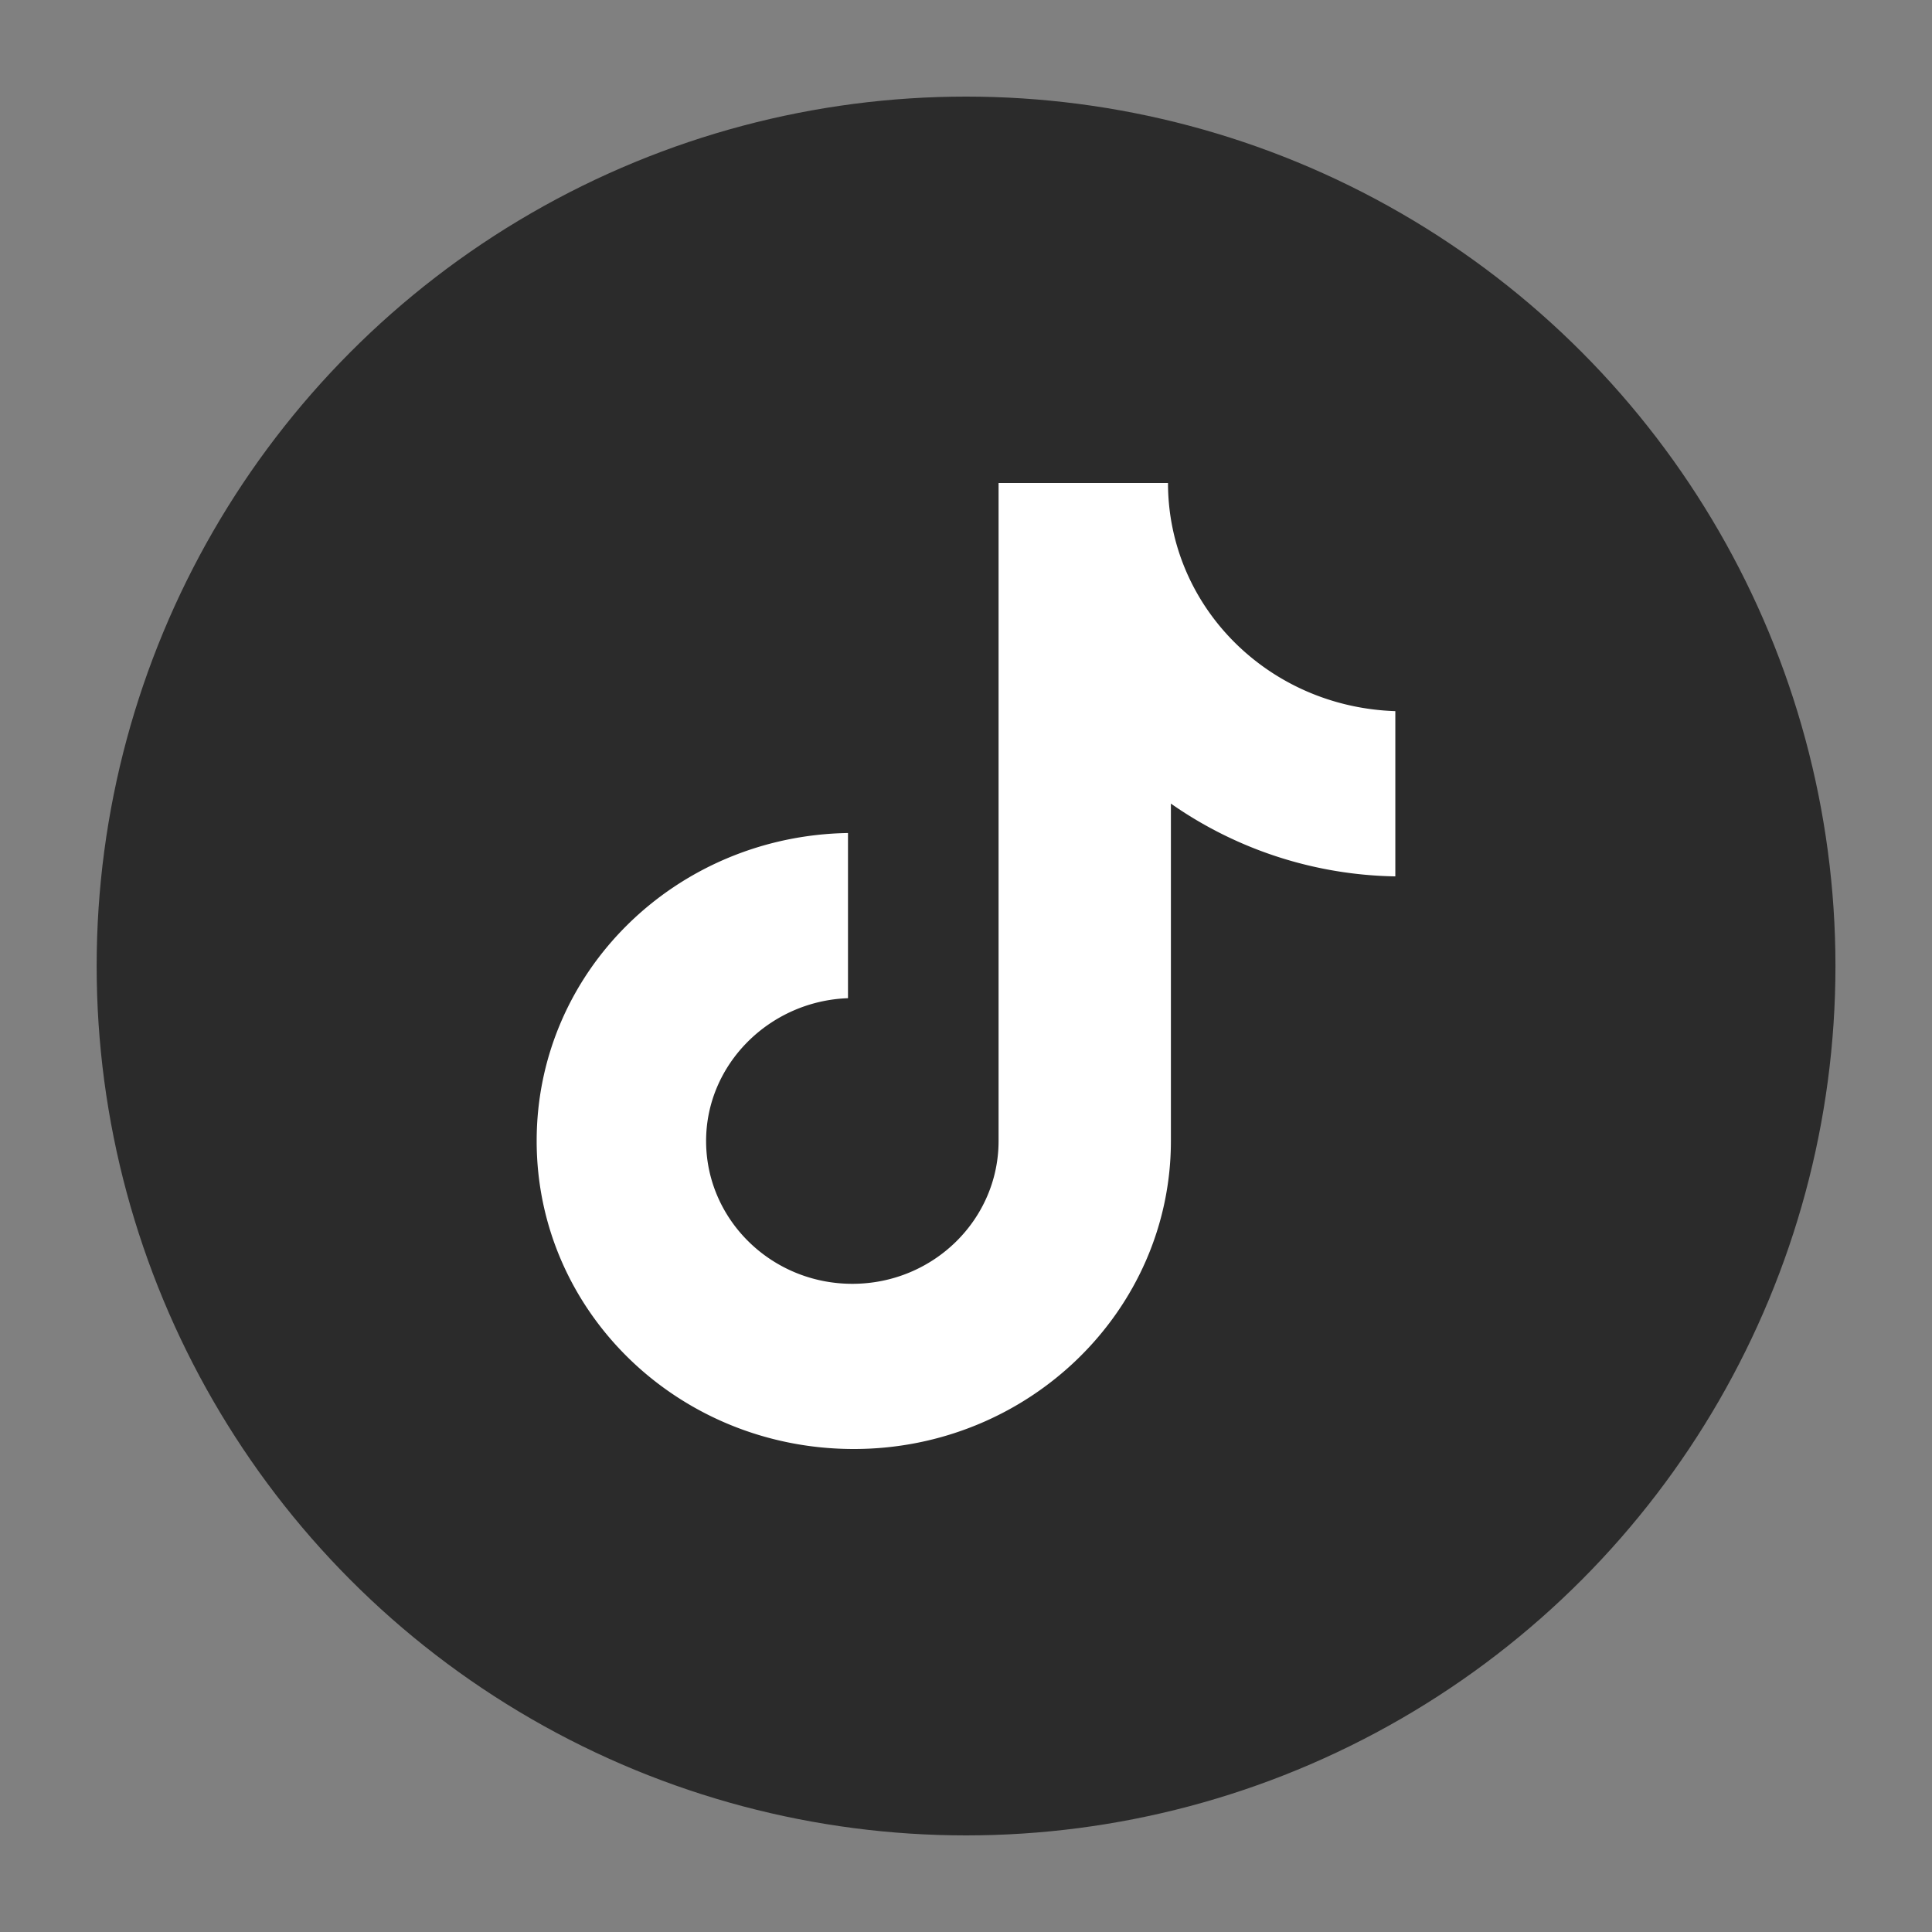
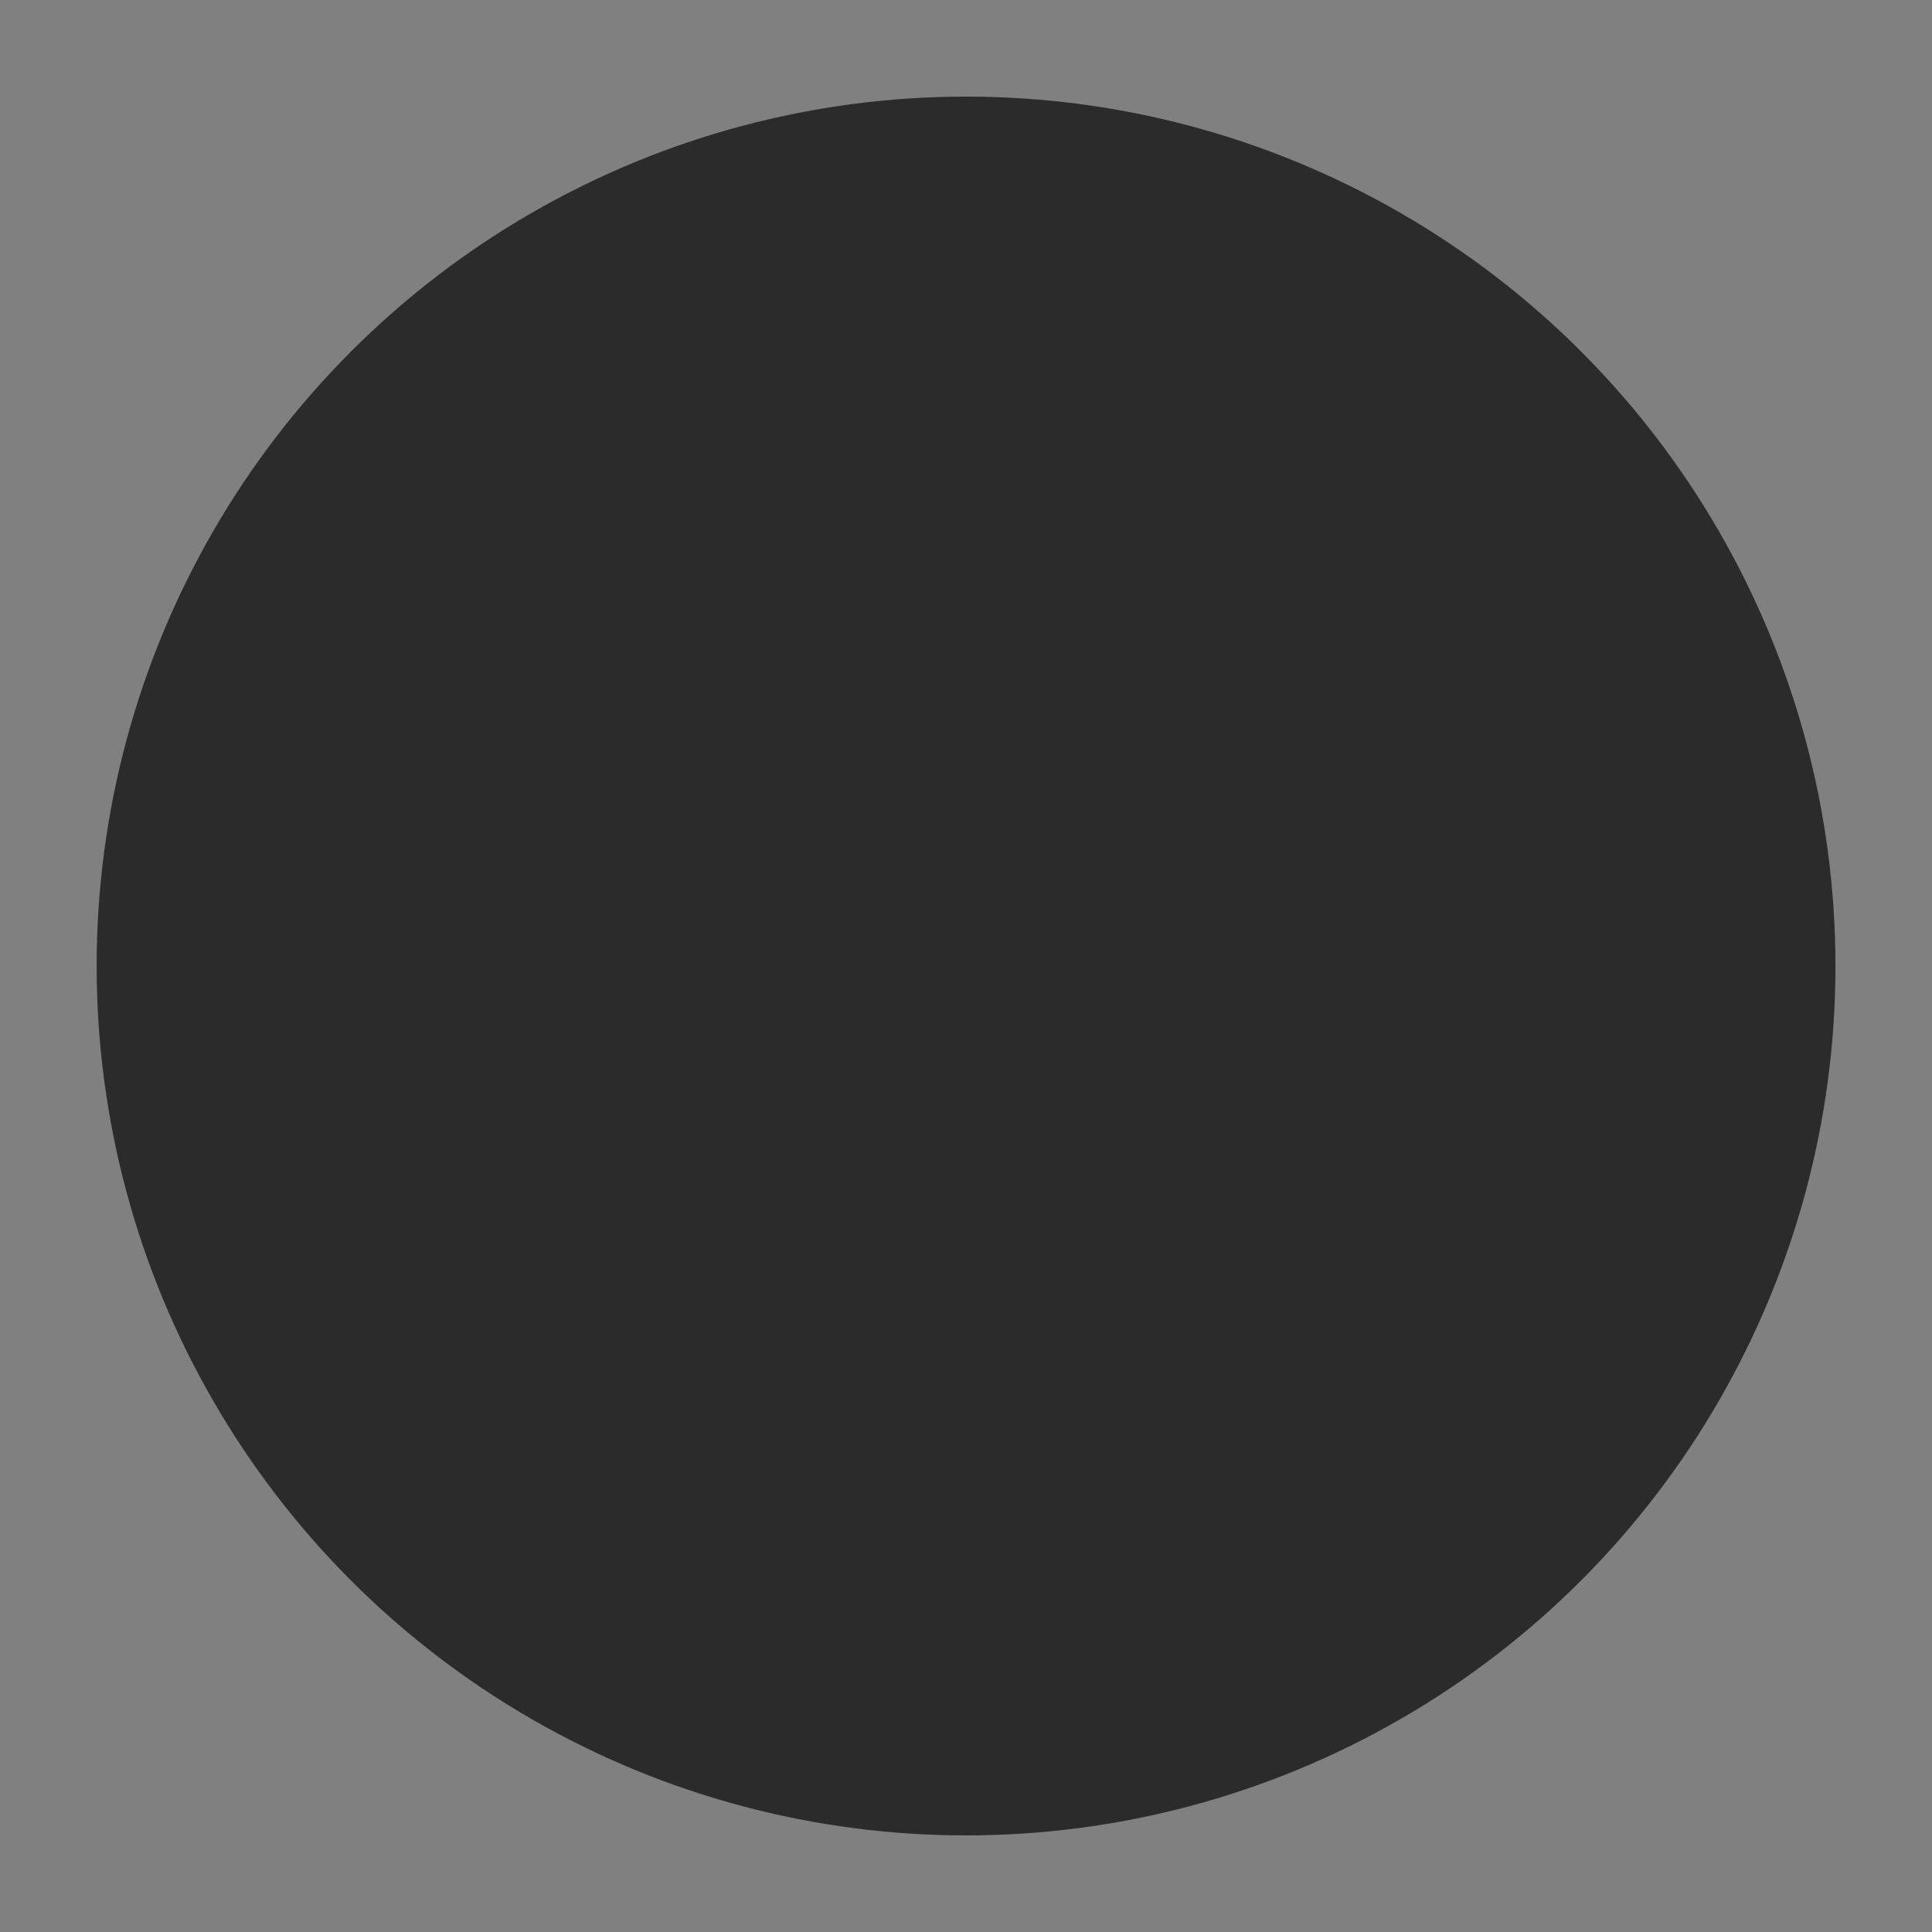
<svg xmlns="http://www.w3.org/2000/svg" width="36" height="36" fill="none">
  <rect width="100%" height="100%" fill="#808080" stroke="none" />
  <circle cx="18.001" cy="18" r="16.2" fill="#2B2B2B" />
-   <path fill="#fff" d="M21.764 9h-3.157v12.26c0 1.462-1.214 2.662-2.725 2.662s-2.725-1.2-2.725-2.661c0-1.435 1.187-2.609 2.644-2.661v-3.078C12.591 15.574 10 18.104 10 21.26c0 3.184 2.644 5.74 5.909 5.74s5.909-2.583 5.909-5.74v-6.286A7.5 7.5 0 0 0 26 16.33v-3.079c-2.374-.078-4.236-1.956-4.236-4.252" />
</svg>